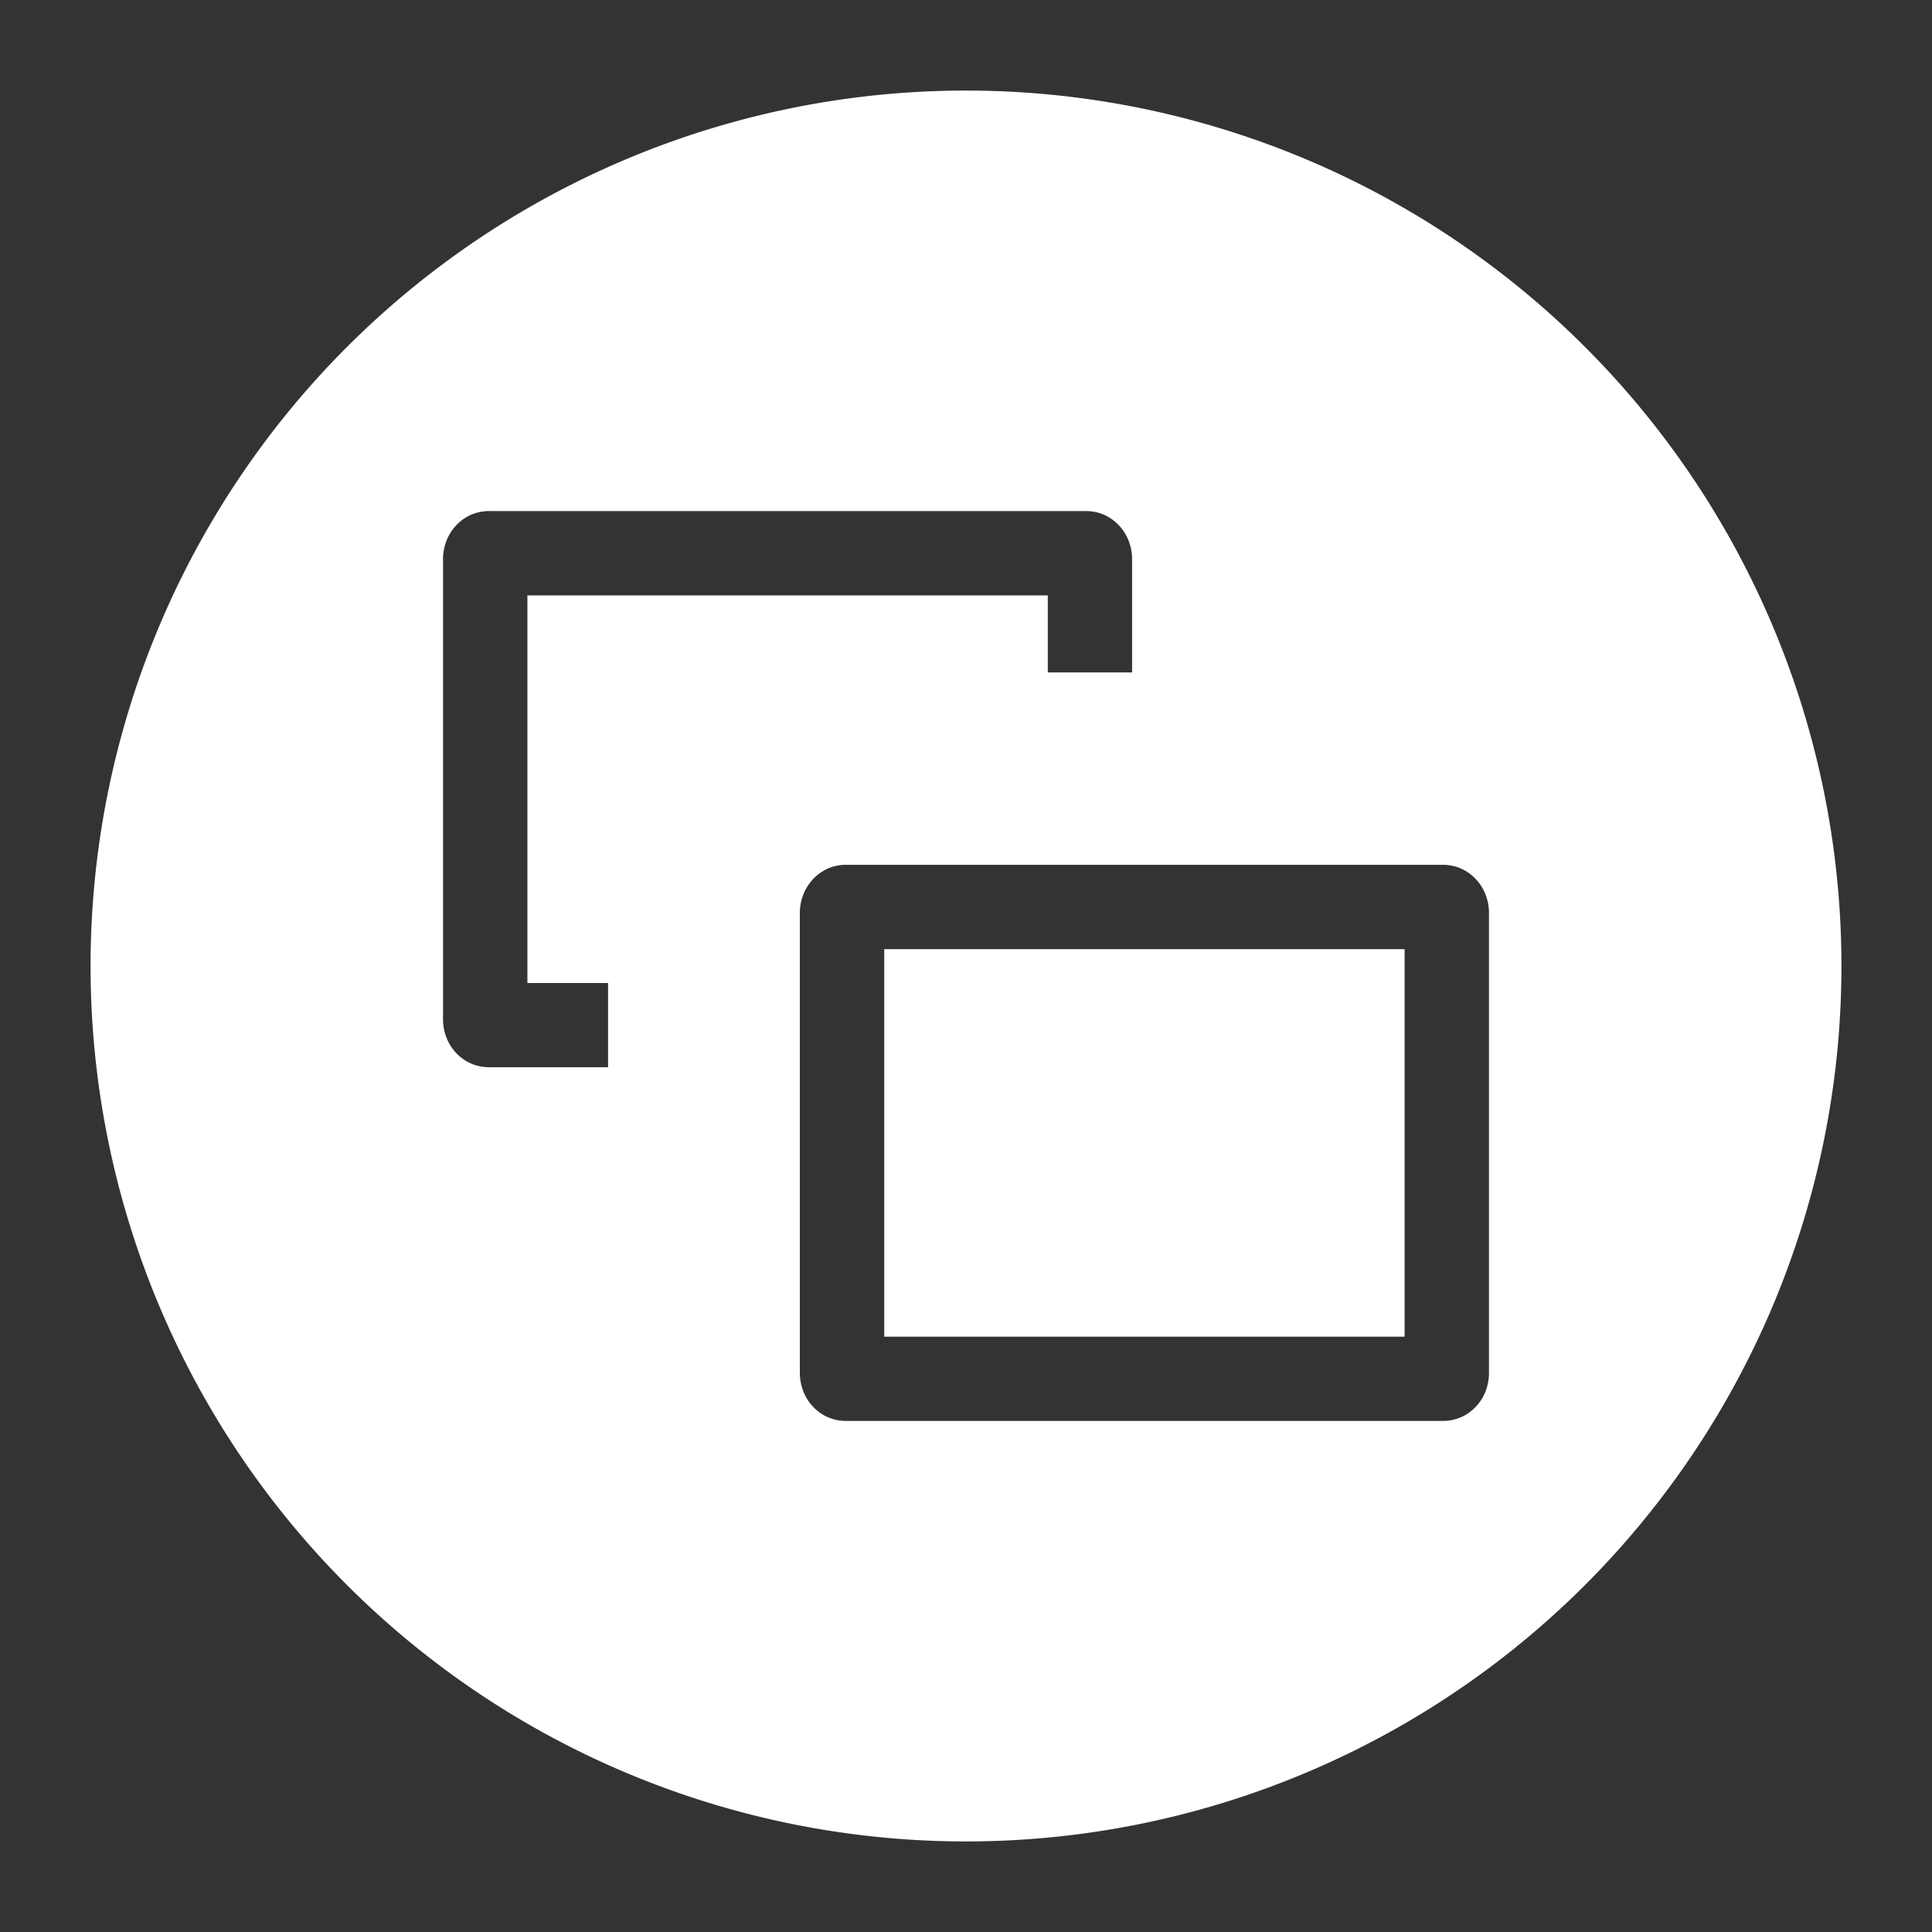
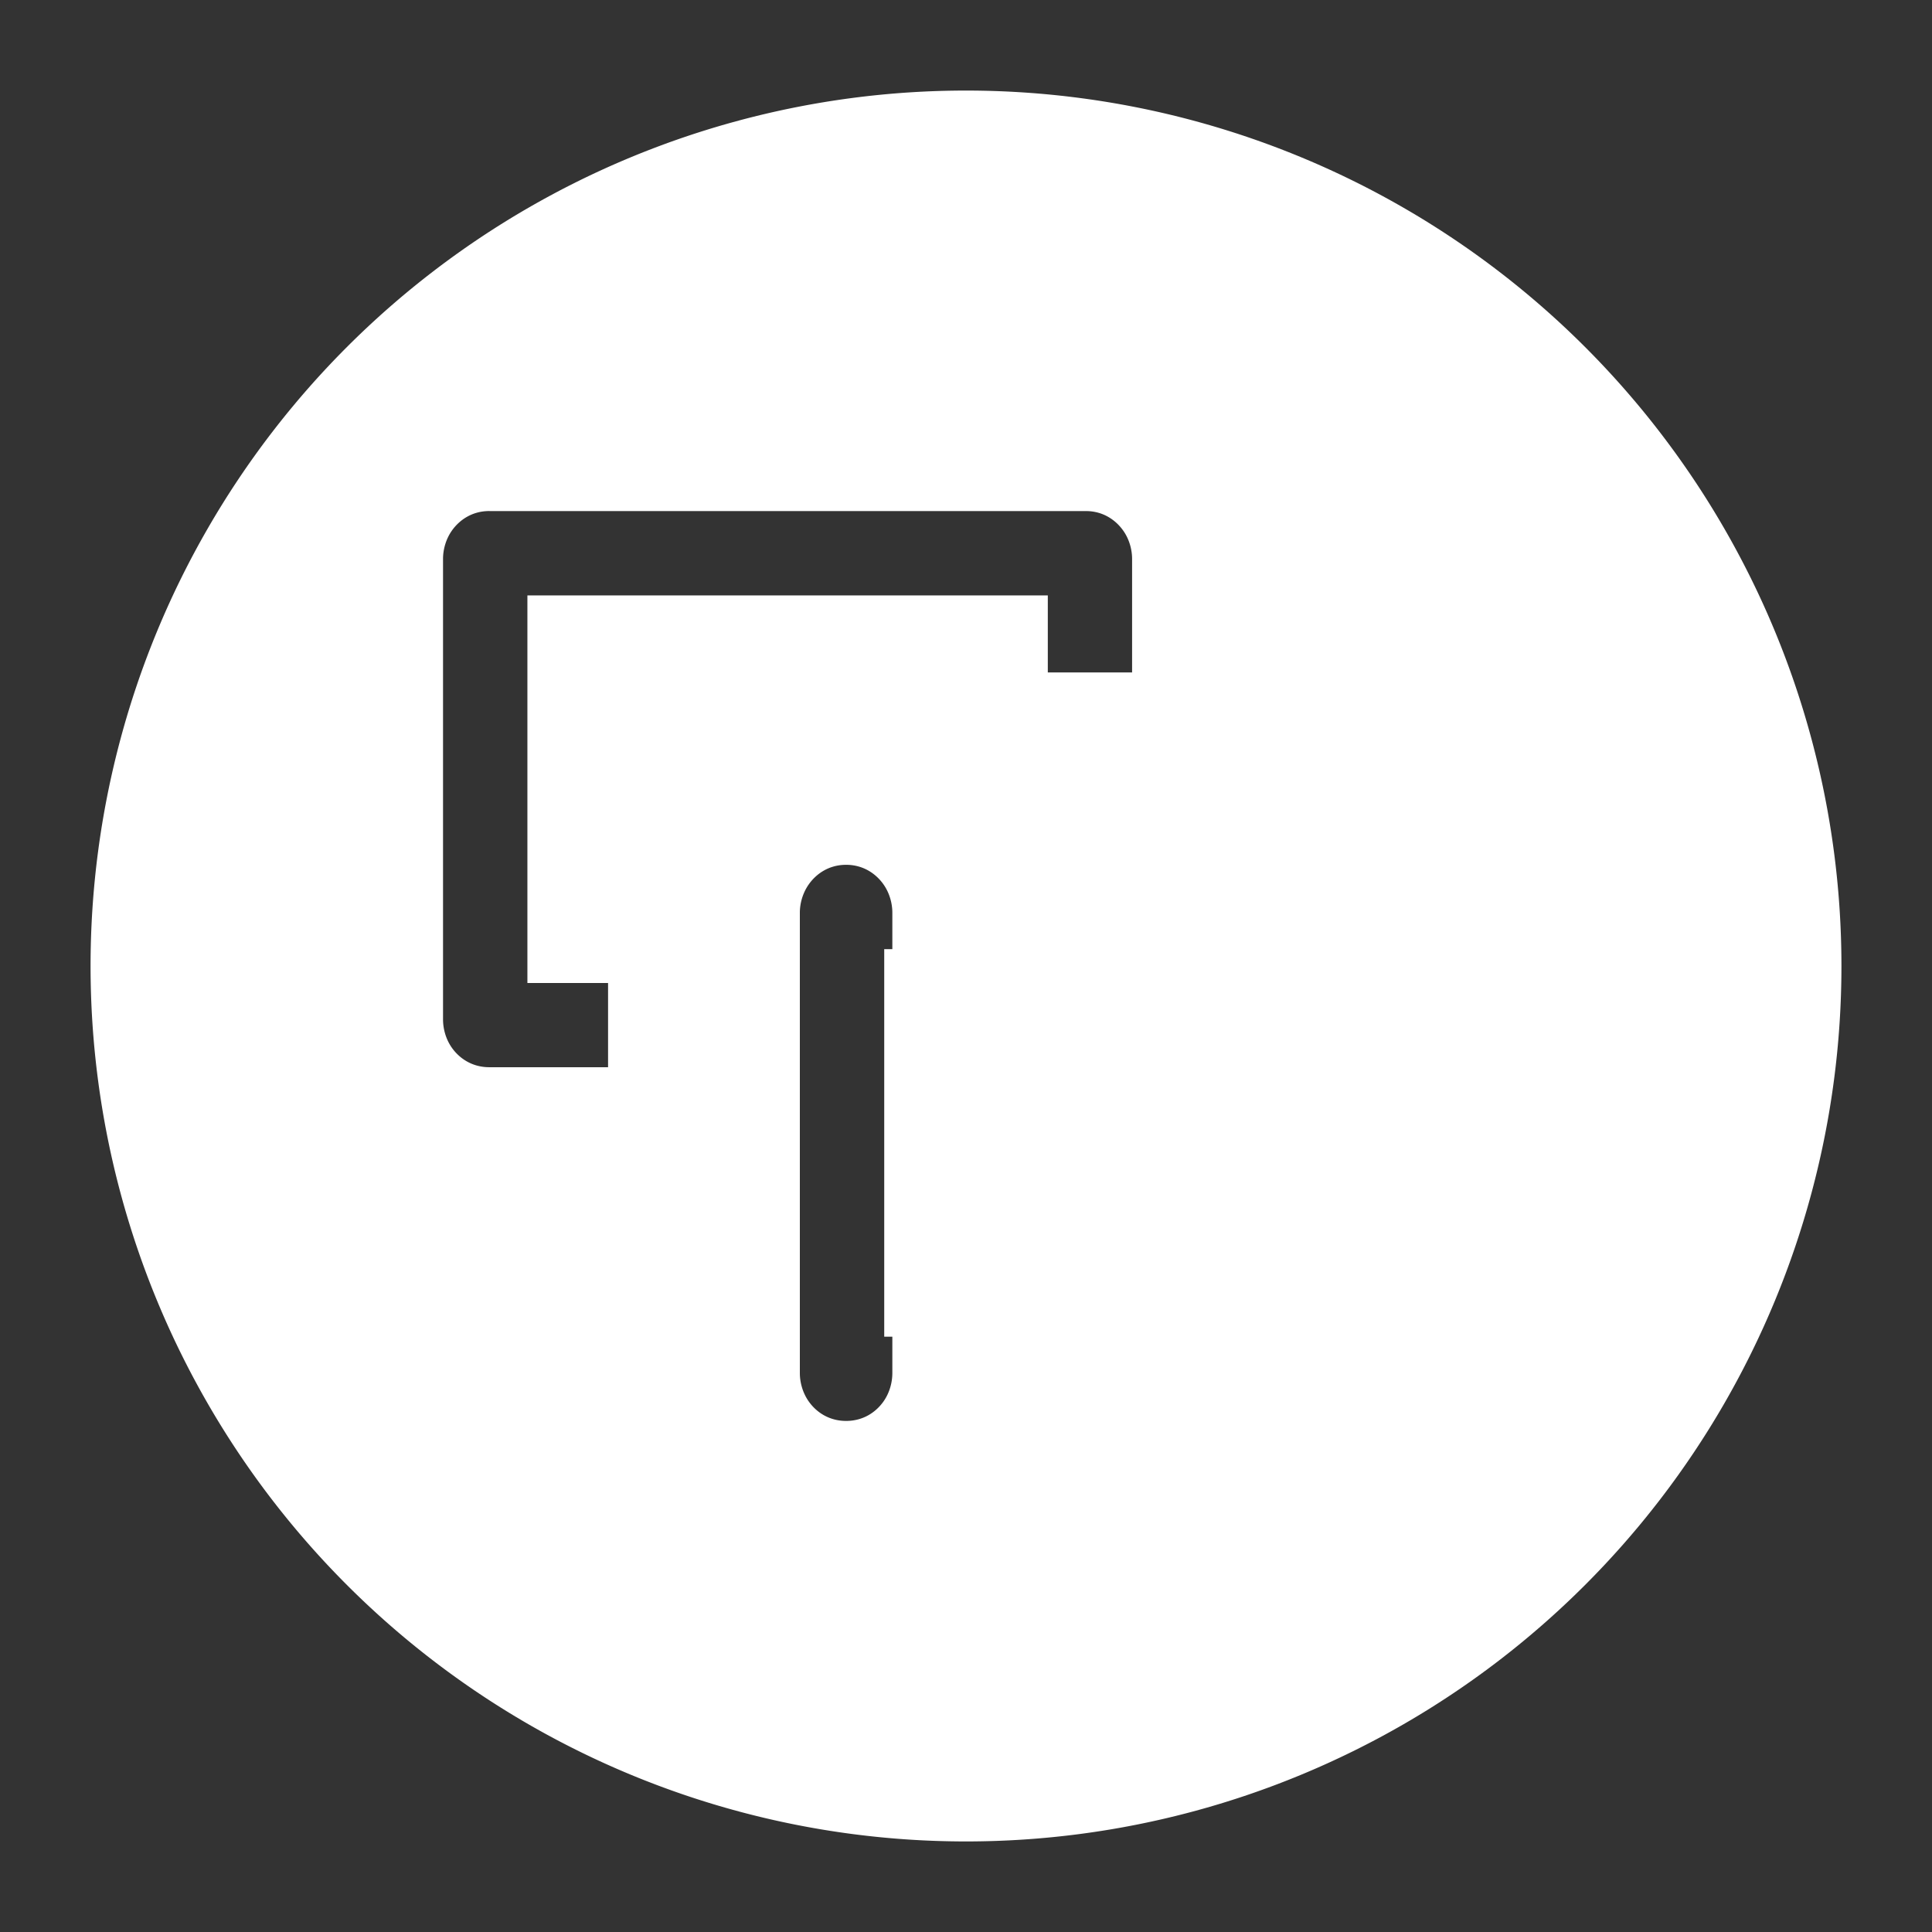
<svg xmlns="http://www.w3.org/2000/svg" xmlns:ns1="http://sodipodi.sourceforge.net/DTD/sodipodi-0.dtd" xmlns:ns2="http://www.inkscape.org/namespaces/inkscape" width="64" height="64" version="1.1" viewBox="0 0 64 64" id="svg4" ns1:docname="button_back_XBOX.svg" ns2:version="0.92.5 (2060ec1f9f, 2020-04-08)">
  <rect x="0" y="0" width="64" height="64" fill="#333333" stroke="none" />
  <defs id="defs8" />
  <ns1:namedview pagecolor="#ffffff" bordercolor="#666666" borderopacity="1" objecttolerance="10" gridtolerance="10" guidetolerance="10" ns2:pageopacity="0" ns2:pageshadow="2" ns2:window-width="3840" ns2:window-height="2065" id="namedview6" showgrid="false" ns2:pagecheckerboard="true" ns2:zoom="11.313709" ns2:cx="-45.39742" ns2:cy="38.186298" ns2:window-x="0" ns2:window-y="0" ns2:window-maximized="1" ns2:current-layer="svg4" />
-   <path style="opacity:1;fill:#ffffff;fill-opacity:1;stroke:none;stroke-width:3.006;stroke-linecap:round;stroke-linejoin:round;stroke-miterlimit:4;stroke-dasharray:none;stroke-opacity:1;paint-order:stroke fill markers" d="M 32,3 A 29,29 0 0 0 3,32 29,29 0 0 0 32,61 29,29 0 0 0 61,32 29,29 0 0 0 32,3 Z M 16.209,16.93 h 19.764 c 0.577,0 0.991,0.305 1.232,0.643 0.209,0.293 0.297,0.64 0.297,0.943 v 3.759 h -2.792 v -2.551 h -17.239 v 12.839 h 2.672 v 2.79 h -3.934 c -0.571,0 -0.99,-0.294 -1.236,-0.639 -0.211,-0.297 -0.297,-0.644 -0.297,-0.947 V 18.515 c -3e-6,-0.302 0.089,-0.65 0.297,-0.943 0.243,-0.341 0.659,-0.643 1.236,-0.643 z M 28.029,28.648 H 47.793 c 0.576,0 0.992,0.303 1.234,0.643 0.208,0.293 0.297,0.64 0.297,0.943 v 15.25 c 0,0.303 -0.087,0.652 -0.297,0.947 -0.244,0.343 -0.661,0.639 -1.234,0.639 H 28.029 c -0.573,0 -0.99,-0.296 -1.234,-0.639 -0.21,-0.295 -0.299,-0.644 -0.299,-0.947 V 30.234 c 0,-0.303 0.091,-0.65 0.299,-0.943 0.242,-0.34 0.657,-0.643 1.234,-0.643 z m 1.262,2.794 V 44.279 H 46.53 V 31.442 Z" id="path4749" ns2:connector-curvature="0" />
+   <path style="opacity:1;fill:#ffffff;fill-opacity:1;stroke:none;stroke-width:3.006;stroke-linecap:round;stroke-linejoin:round;stroke-miterlimit:4;stroke-dasharray:none;stroke-opacity:1;paint-order:stroke fill markers" d="M 32,3 A 29,29 0 0 0 3,32 29,29 0 0 0 32,61 29,29 0 0 0 61,32 29,29 0 0 0 32,3 Z M 16.209,16.93 h 19.764 c 0.577,0 0.991,0.305 1.232,0.643 0.209,0.293 0.297,0.64 0.297,0.943 v 3.759 h -2.792 v -2.551 h -17.239 v 12.839 h 2.672 v 2.79 h -3.934 c -0.571,0 -0.99,-0.294 -1.236,-0.639 -0.211,-0.297 -0.297,-0.644 -0.297,-0.947 V 18.515 c -3e-6,-0.302 0.089,-0.65 0.297,-0.943 0.243,-0.341 0.659,-0.643 1.236,-0.643 z M 28.029,28.648 c 0.576,0 0.992,0.303 1.234,0.643 0.208,0.293 0.297,0.64 0.297,0.943 v 15.25 c 0,0.303 -0.087,0.652 -0.297,0.947 -0.244,0.343 -0.661,0.639 -1.234,0.639 H 28.029 c -0.573,0 -0.99,-0.296 -1.234,-0.639 -0.21,-0.295 -0.299,-0.644 -0.299,-0.947 V 30.234 c 0,-0.303 0.091,-0.65 0.299,-0.943 0.242,-0.34 0.657,-0.643 1.234,-0.643 z m 1.262,2.794 V 44.279 H 46.53 V 31.442 Z" id="path4749" ns2:connector-curvature="0" />
</svg>